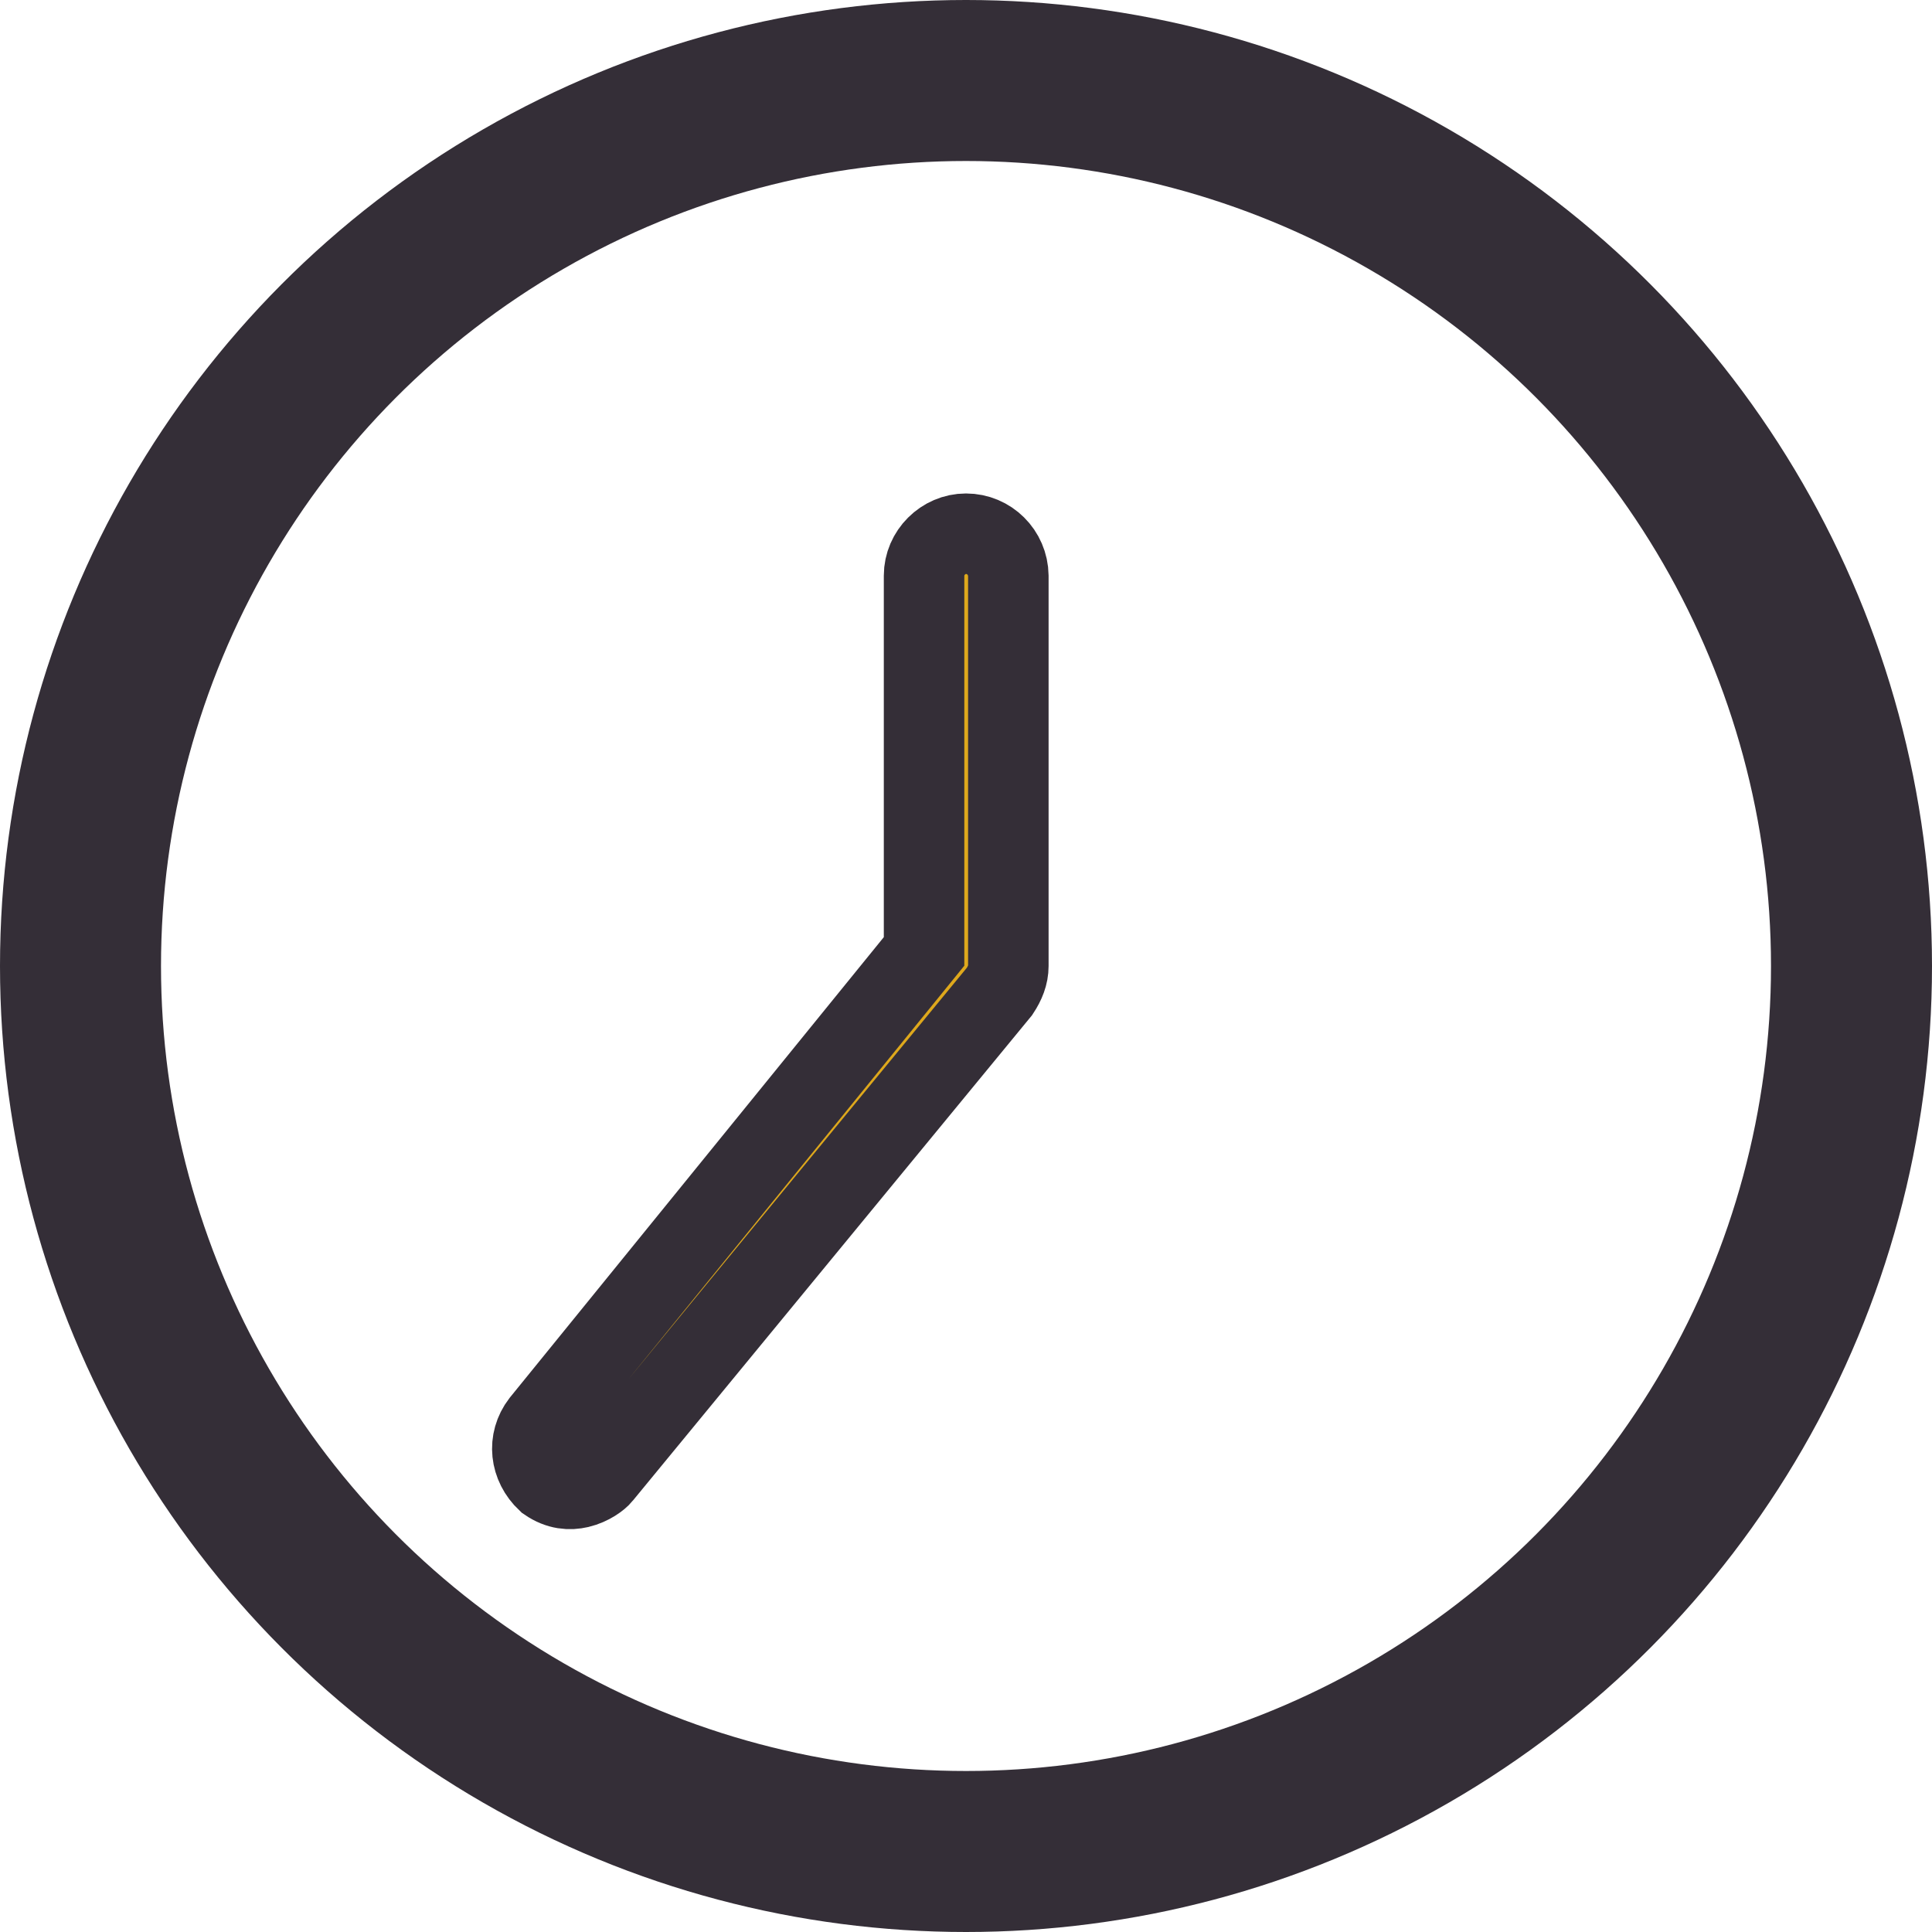
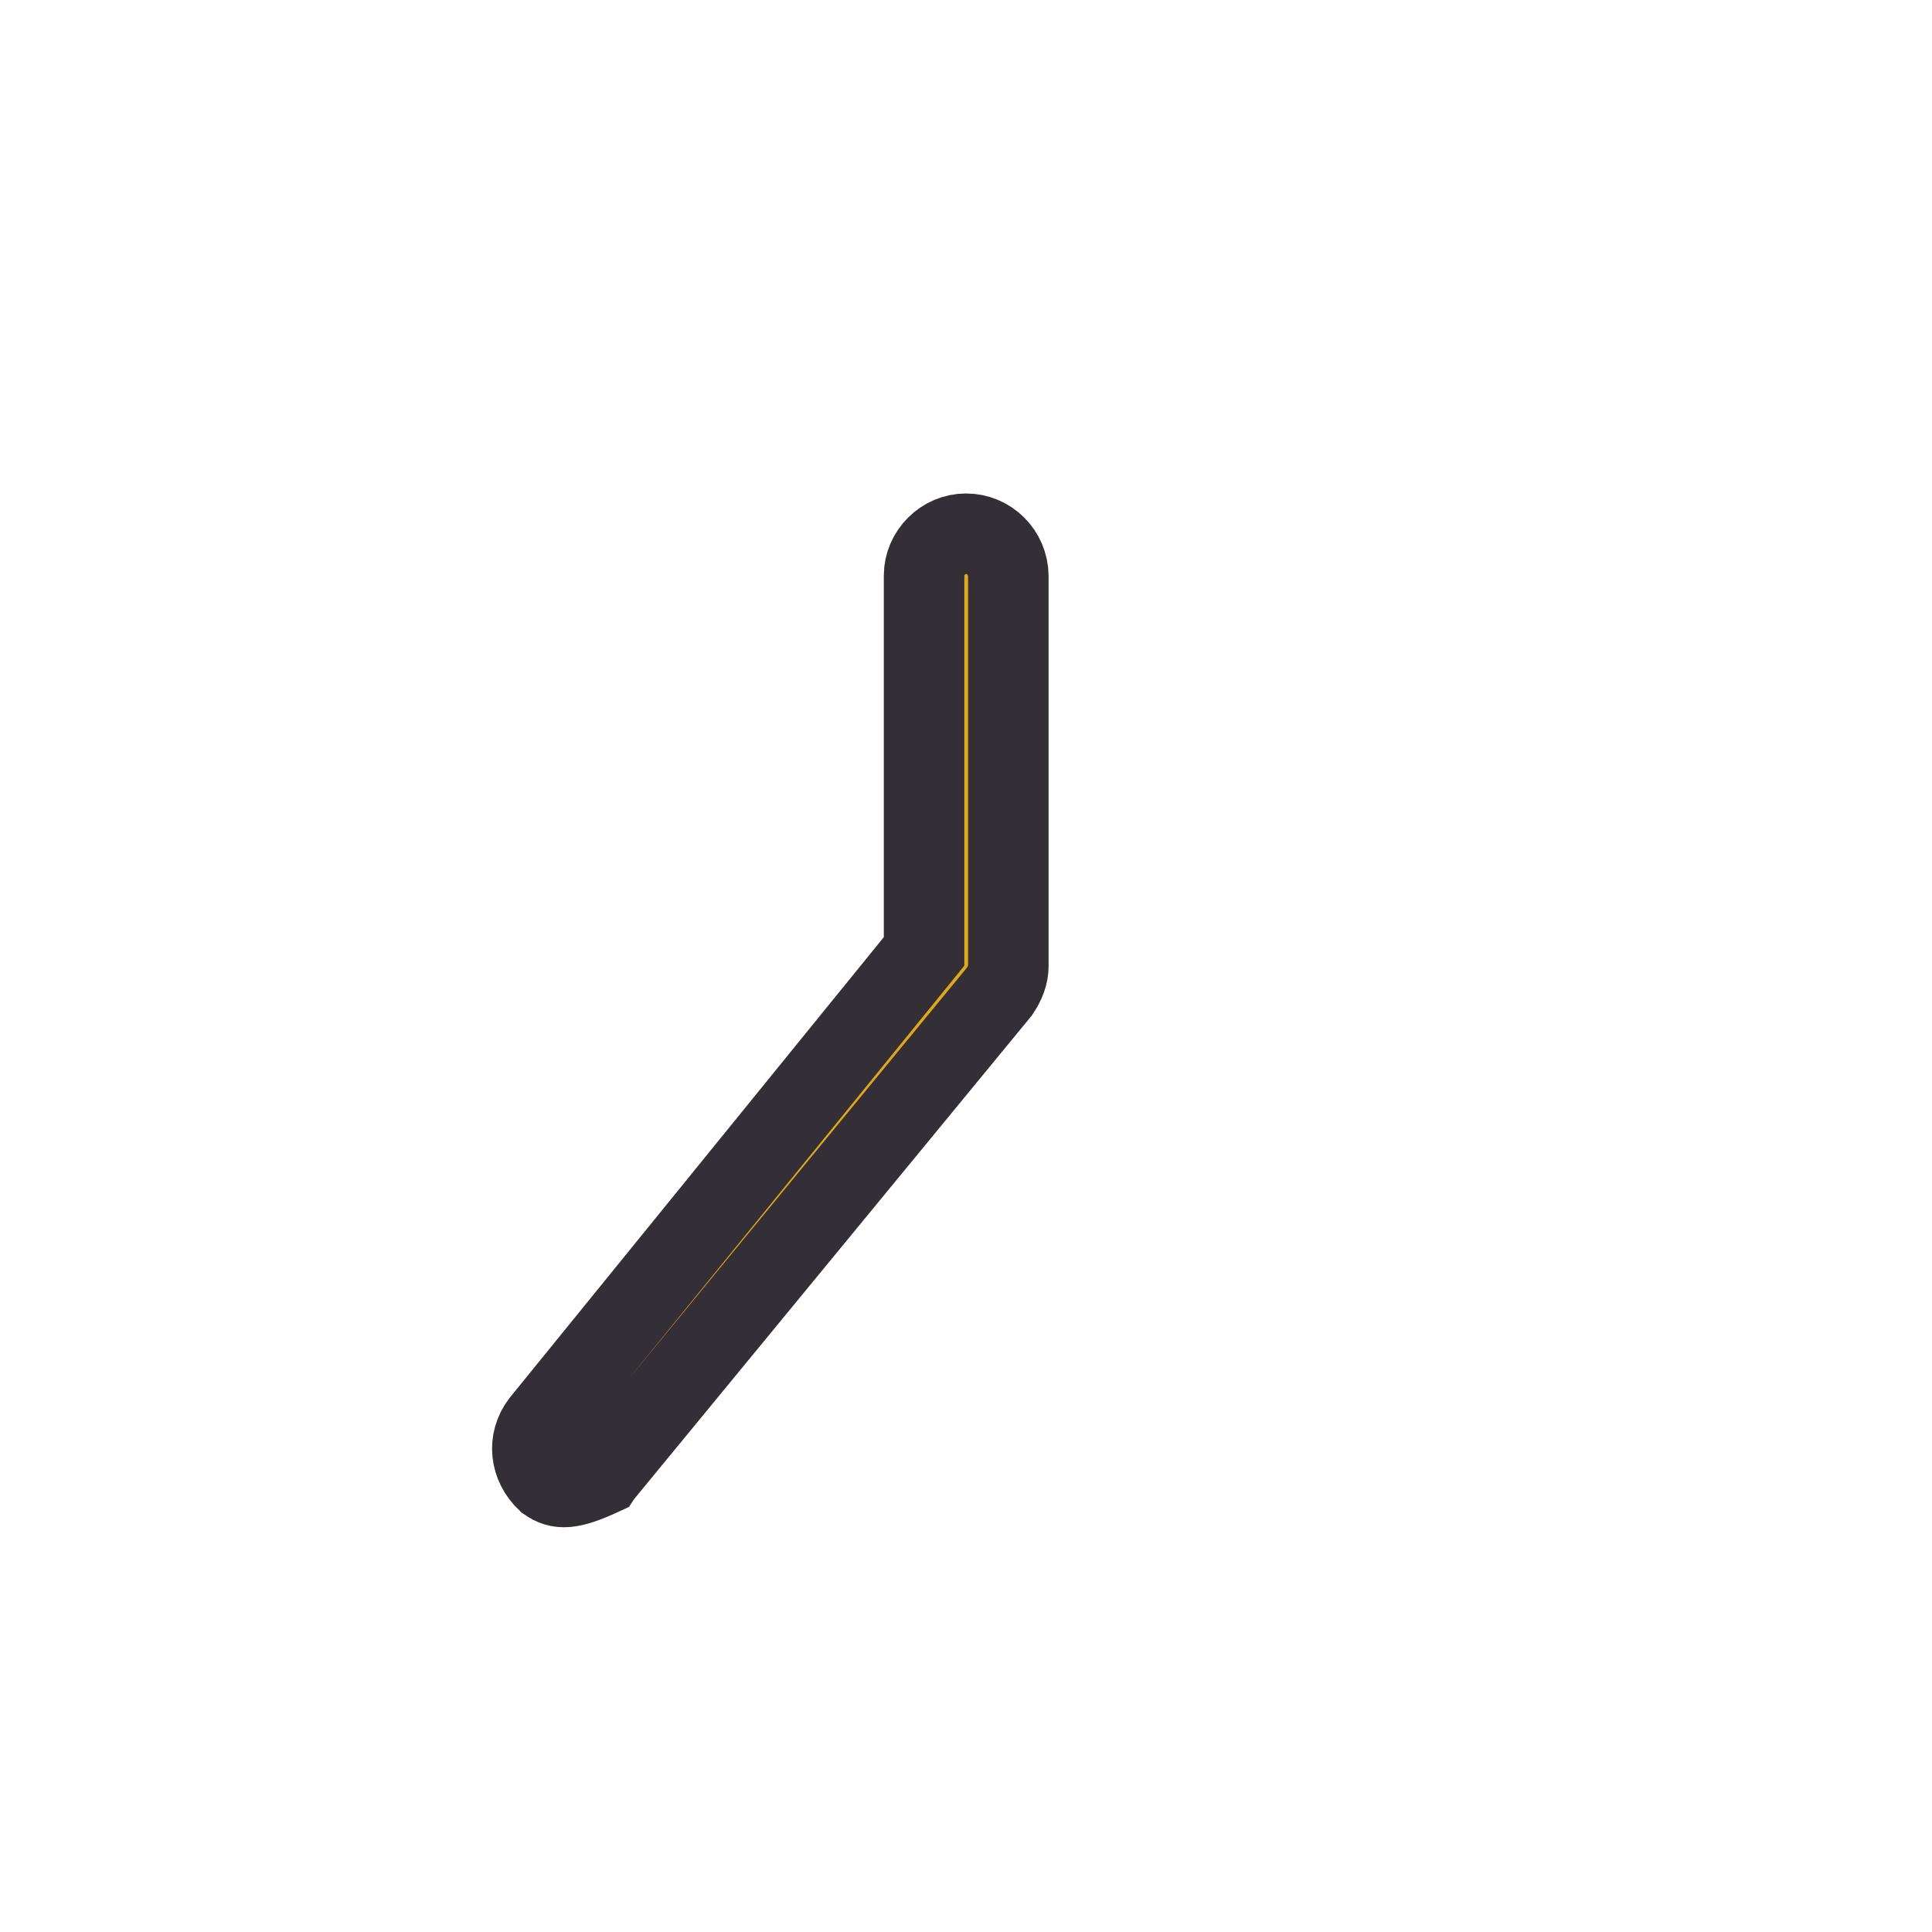
<svg xmlns="http://www.w3.org/2000/svg" width="24" height="24" viewBox="0 0 24 24" fill="none">
-   <circle cx="12" cy="12" r="11" stroke="#342E37" stroke-width="2" />
-   <path d="M11.367 11.957L11.479 11.819V11.642V7.151C11.479 6.867 11.717 6.63 12 6.63C12.287 6.63 12.522 6.862 12.526 7.153V12C12.526 12.11 12.485 12.212 12.417 12.315L7.476 18.323L7.476 18.323L7.474 18.326C7.442 18.365 7.337 18.448 7.195 18.482C7.078 18.509 6.944 18.503 6.797 18.402C6.583 18.201 6.551 17.9 6.723 17.675L11.367 11.957Z" fill="#DEA81C" stroke="#342E37" />
+   <path d="M11.367 11.957L11.479 11.819V11.642V7.151C11.479 6.867 11.717 6.63 12 6.63C12.287 6.63 12.522 6.862 12.526 7.153V12C12.526 12.11 12.485 12.212 12.417 12.315L7.476 18.323L7.476 18.323L7.474 18.326C7.078 18.509 6.944 18.503 6.797 18.402C6.583 18.201 6.551 17.9 6.723 17.675L11.367 11.957Z" fill="#DEA81C" stroke="#342E37" />
</svg>